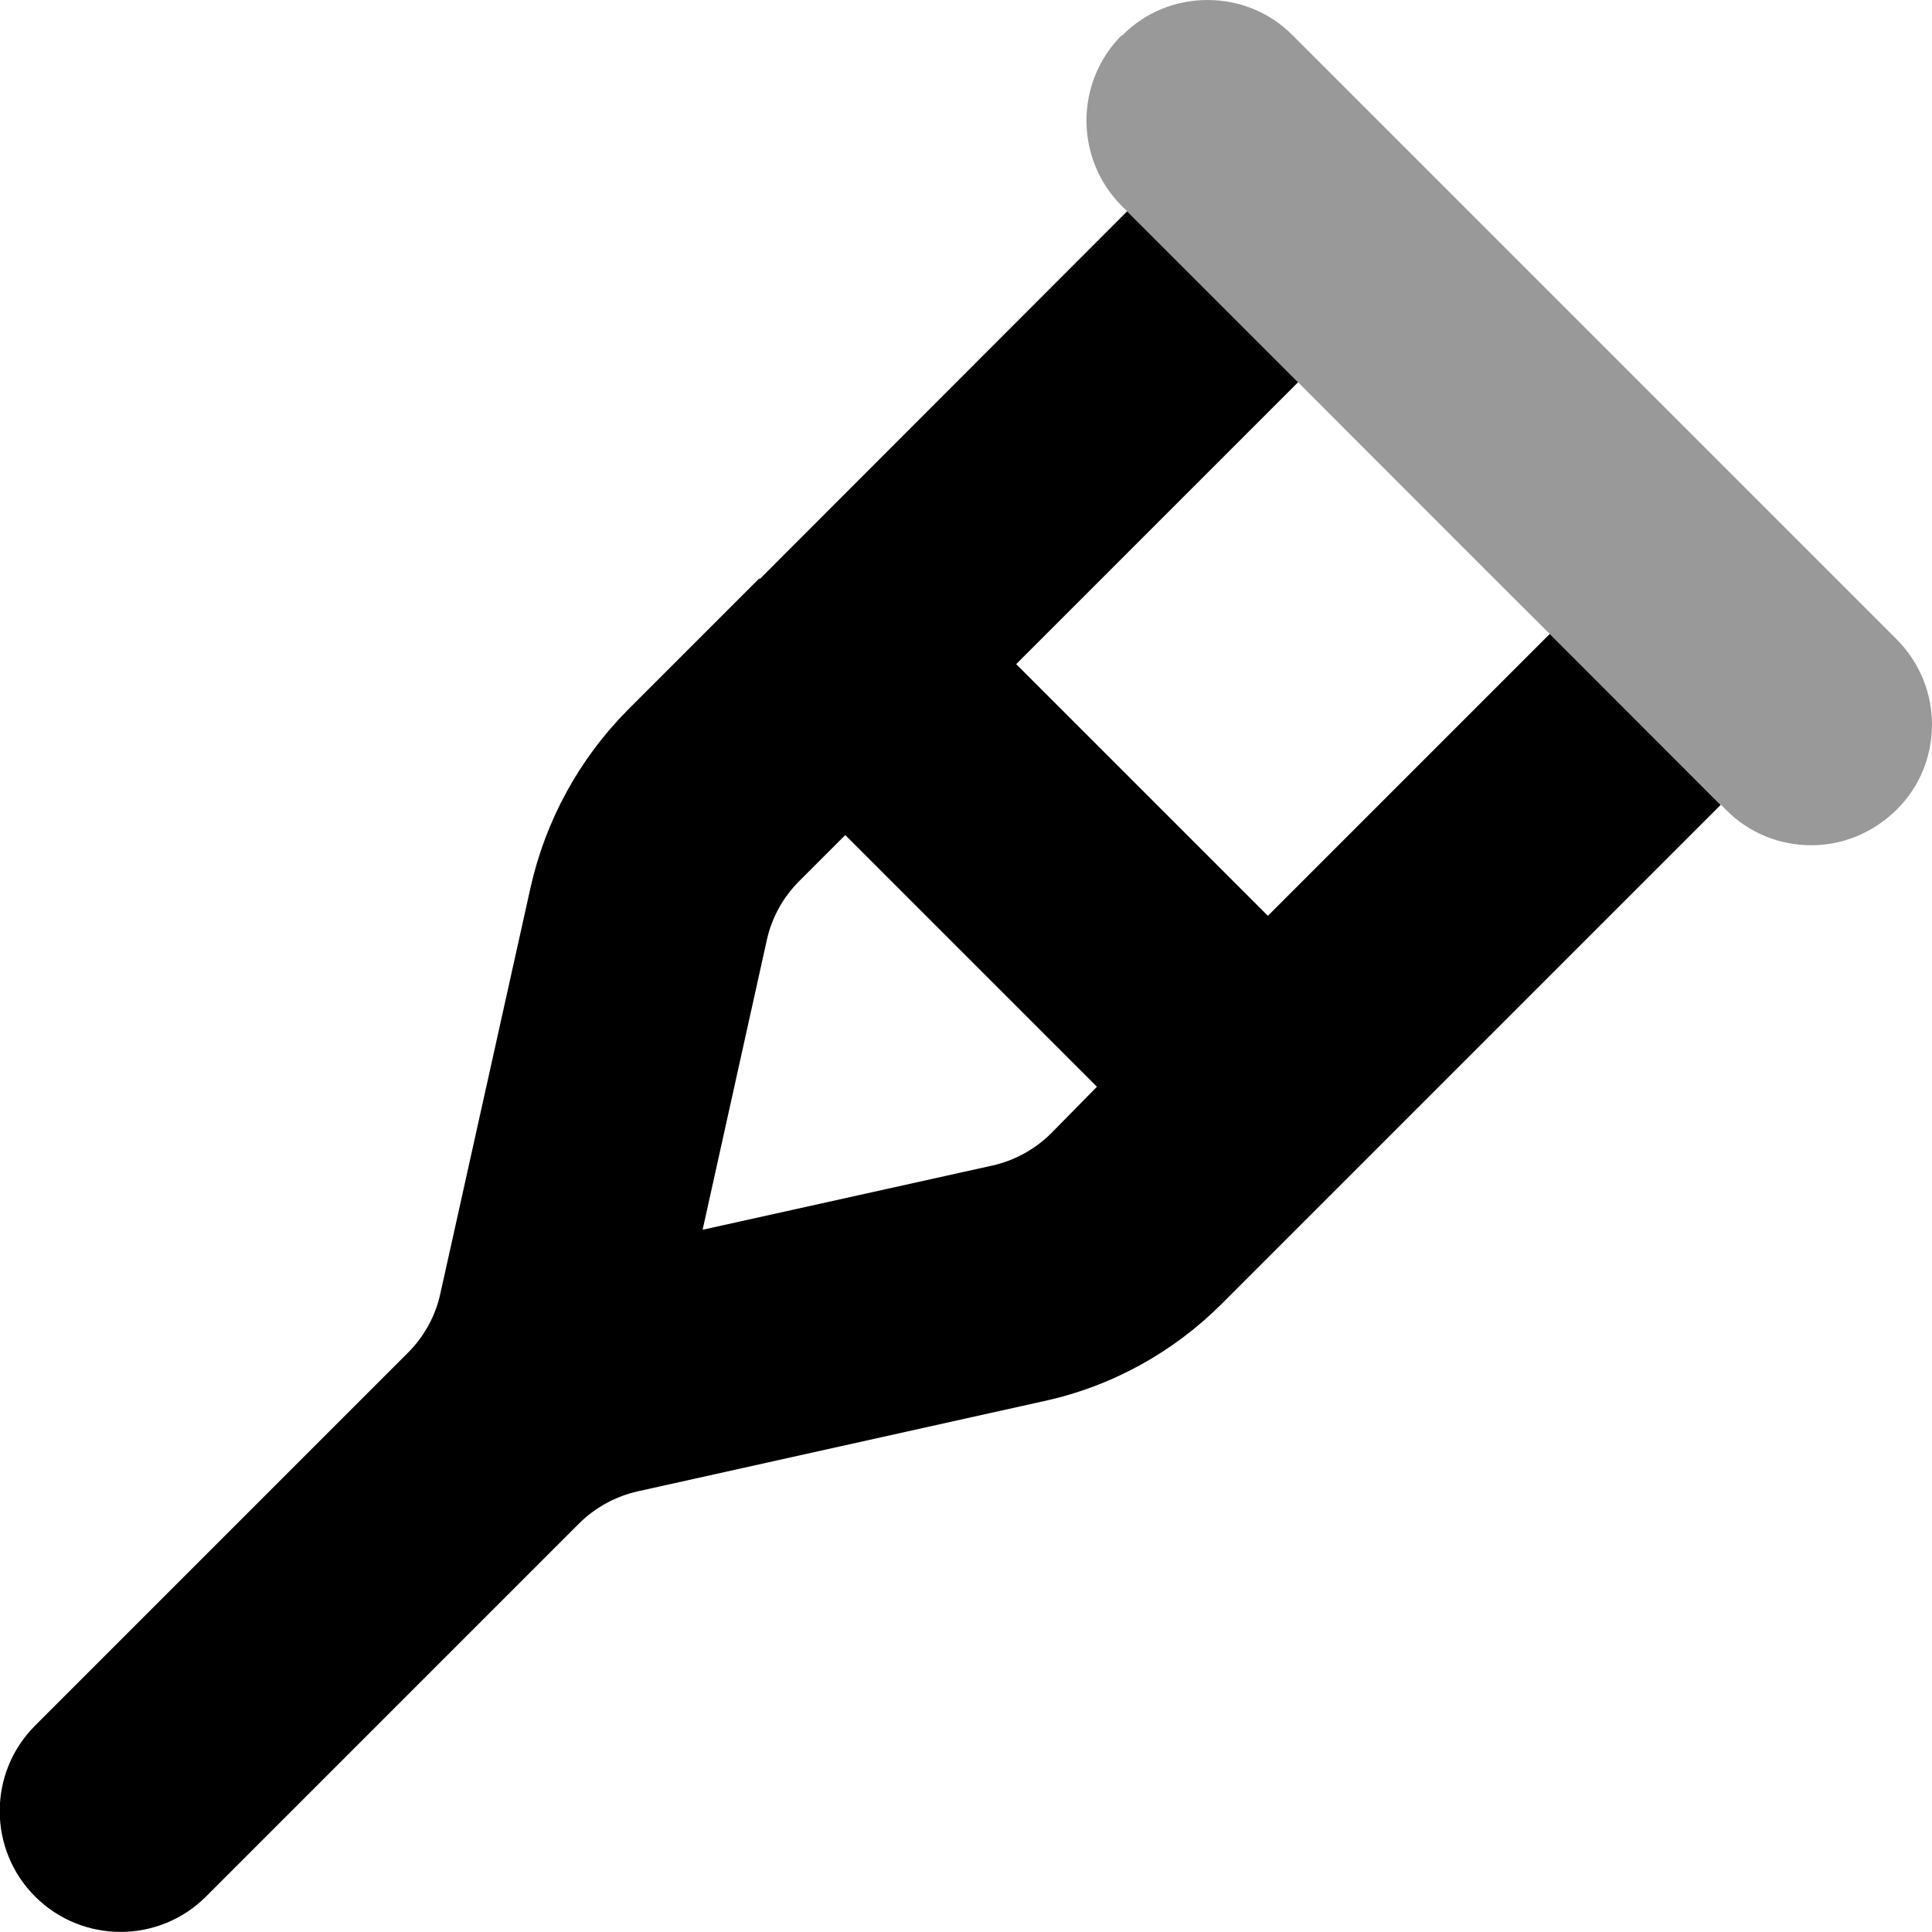
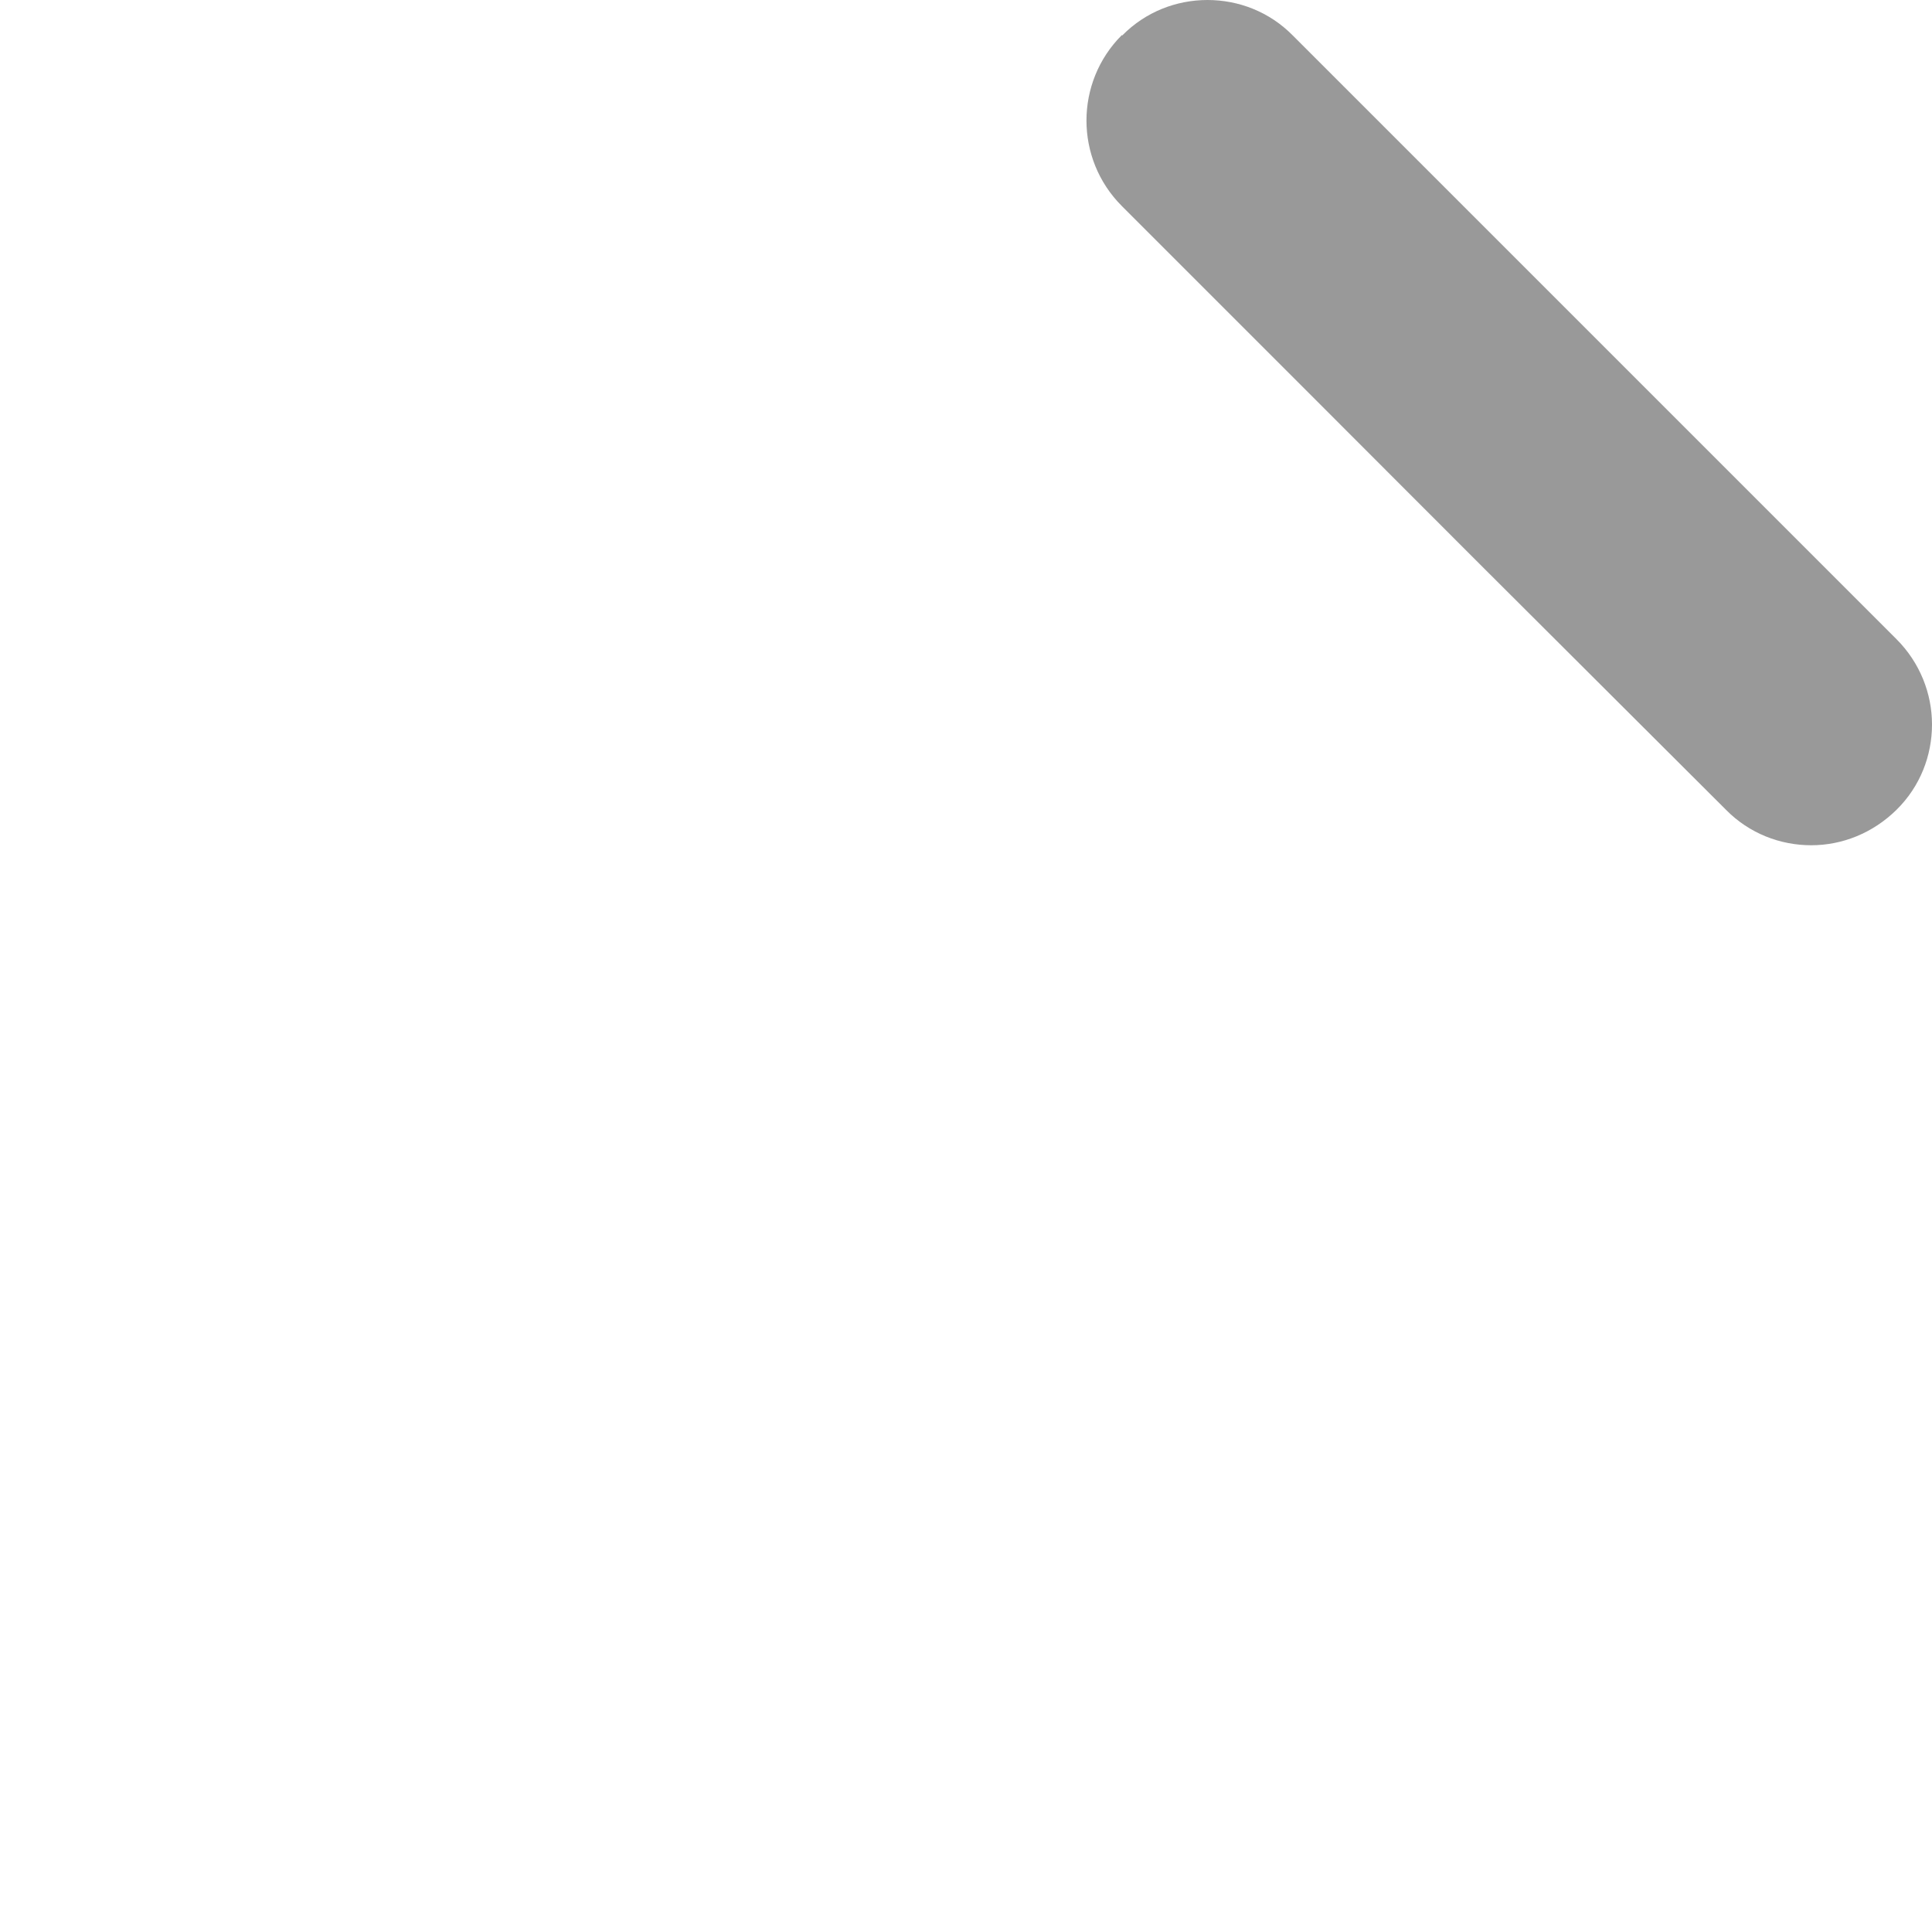
<svg xmlns="http://www.w3.org/2000/svg" viewBox="0 0 512 512">
  <defs>
    <style>.fa-secondary{opacity:.4}</style>
  </defs>
  <path class="fa-secondary" d="M297.4 9.4C303.6 3.1 311.8 0 320 0s16.4 3.1 22.6 9.4l160 160c6.2 6.2 9.4 14.4 9.4 22.6s-3.1 16.4-9.4 22.6s-14.4 9.4-22.6 9.4s-16.4-3.1-22.6-9.4l-1.4-1.4L410.7 168c-22.3-22.2-44.5-44.5-66.7-66.7C328.9 86.2 313.8 71.1 298.7 56l-1.4-1.4c-12.5-12.5-12.5-32.8 0-45.3z" />
-   <path class="fa-primary" d="M201.4 153.4L298.7 56 344 101.3 269.3 176 336 242.7 410.7 168 456 213.3l-97.3 97.3c0 0-.1 .1-.1 .1s-.1 .1-.1 .1l-34.7 34.7c-12.9 12.9-29.2 21.9-47.1 25.8L169.1 395.2c-5.9 1.3-11.4 4.3-15.7 8.6L54.6 502.6c-12.5 12.5-32.8 12.5-45.3 0s-12.5-32.8 0-45.3l98.8-98.8c4.3-4.3 7.3-9.7 8.6-15.7l23.9-107.6c4-17.8 12.9-34.1 25.8-47.1l34.8-34.8zM224 221.3l-12.2 12.2c-4.3 4.3-7.3 9.7-8.6 15.7l-17 76.7 76.7-17c5.9-1.3 11.4-4.3 15.7-8.6L290.7 288 224 221.3z" />
</svg>